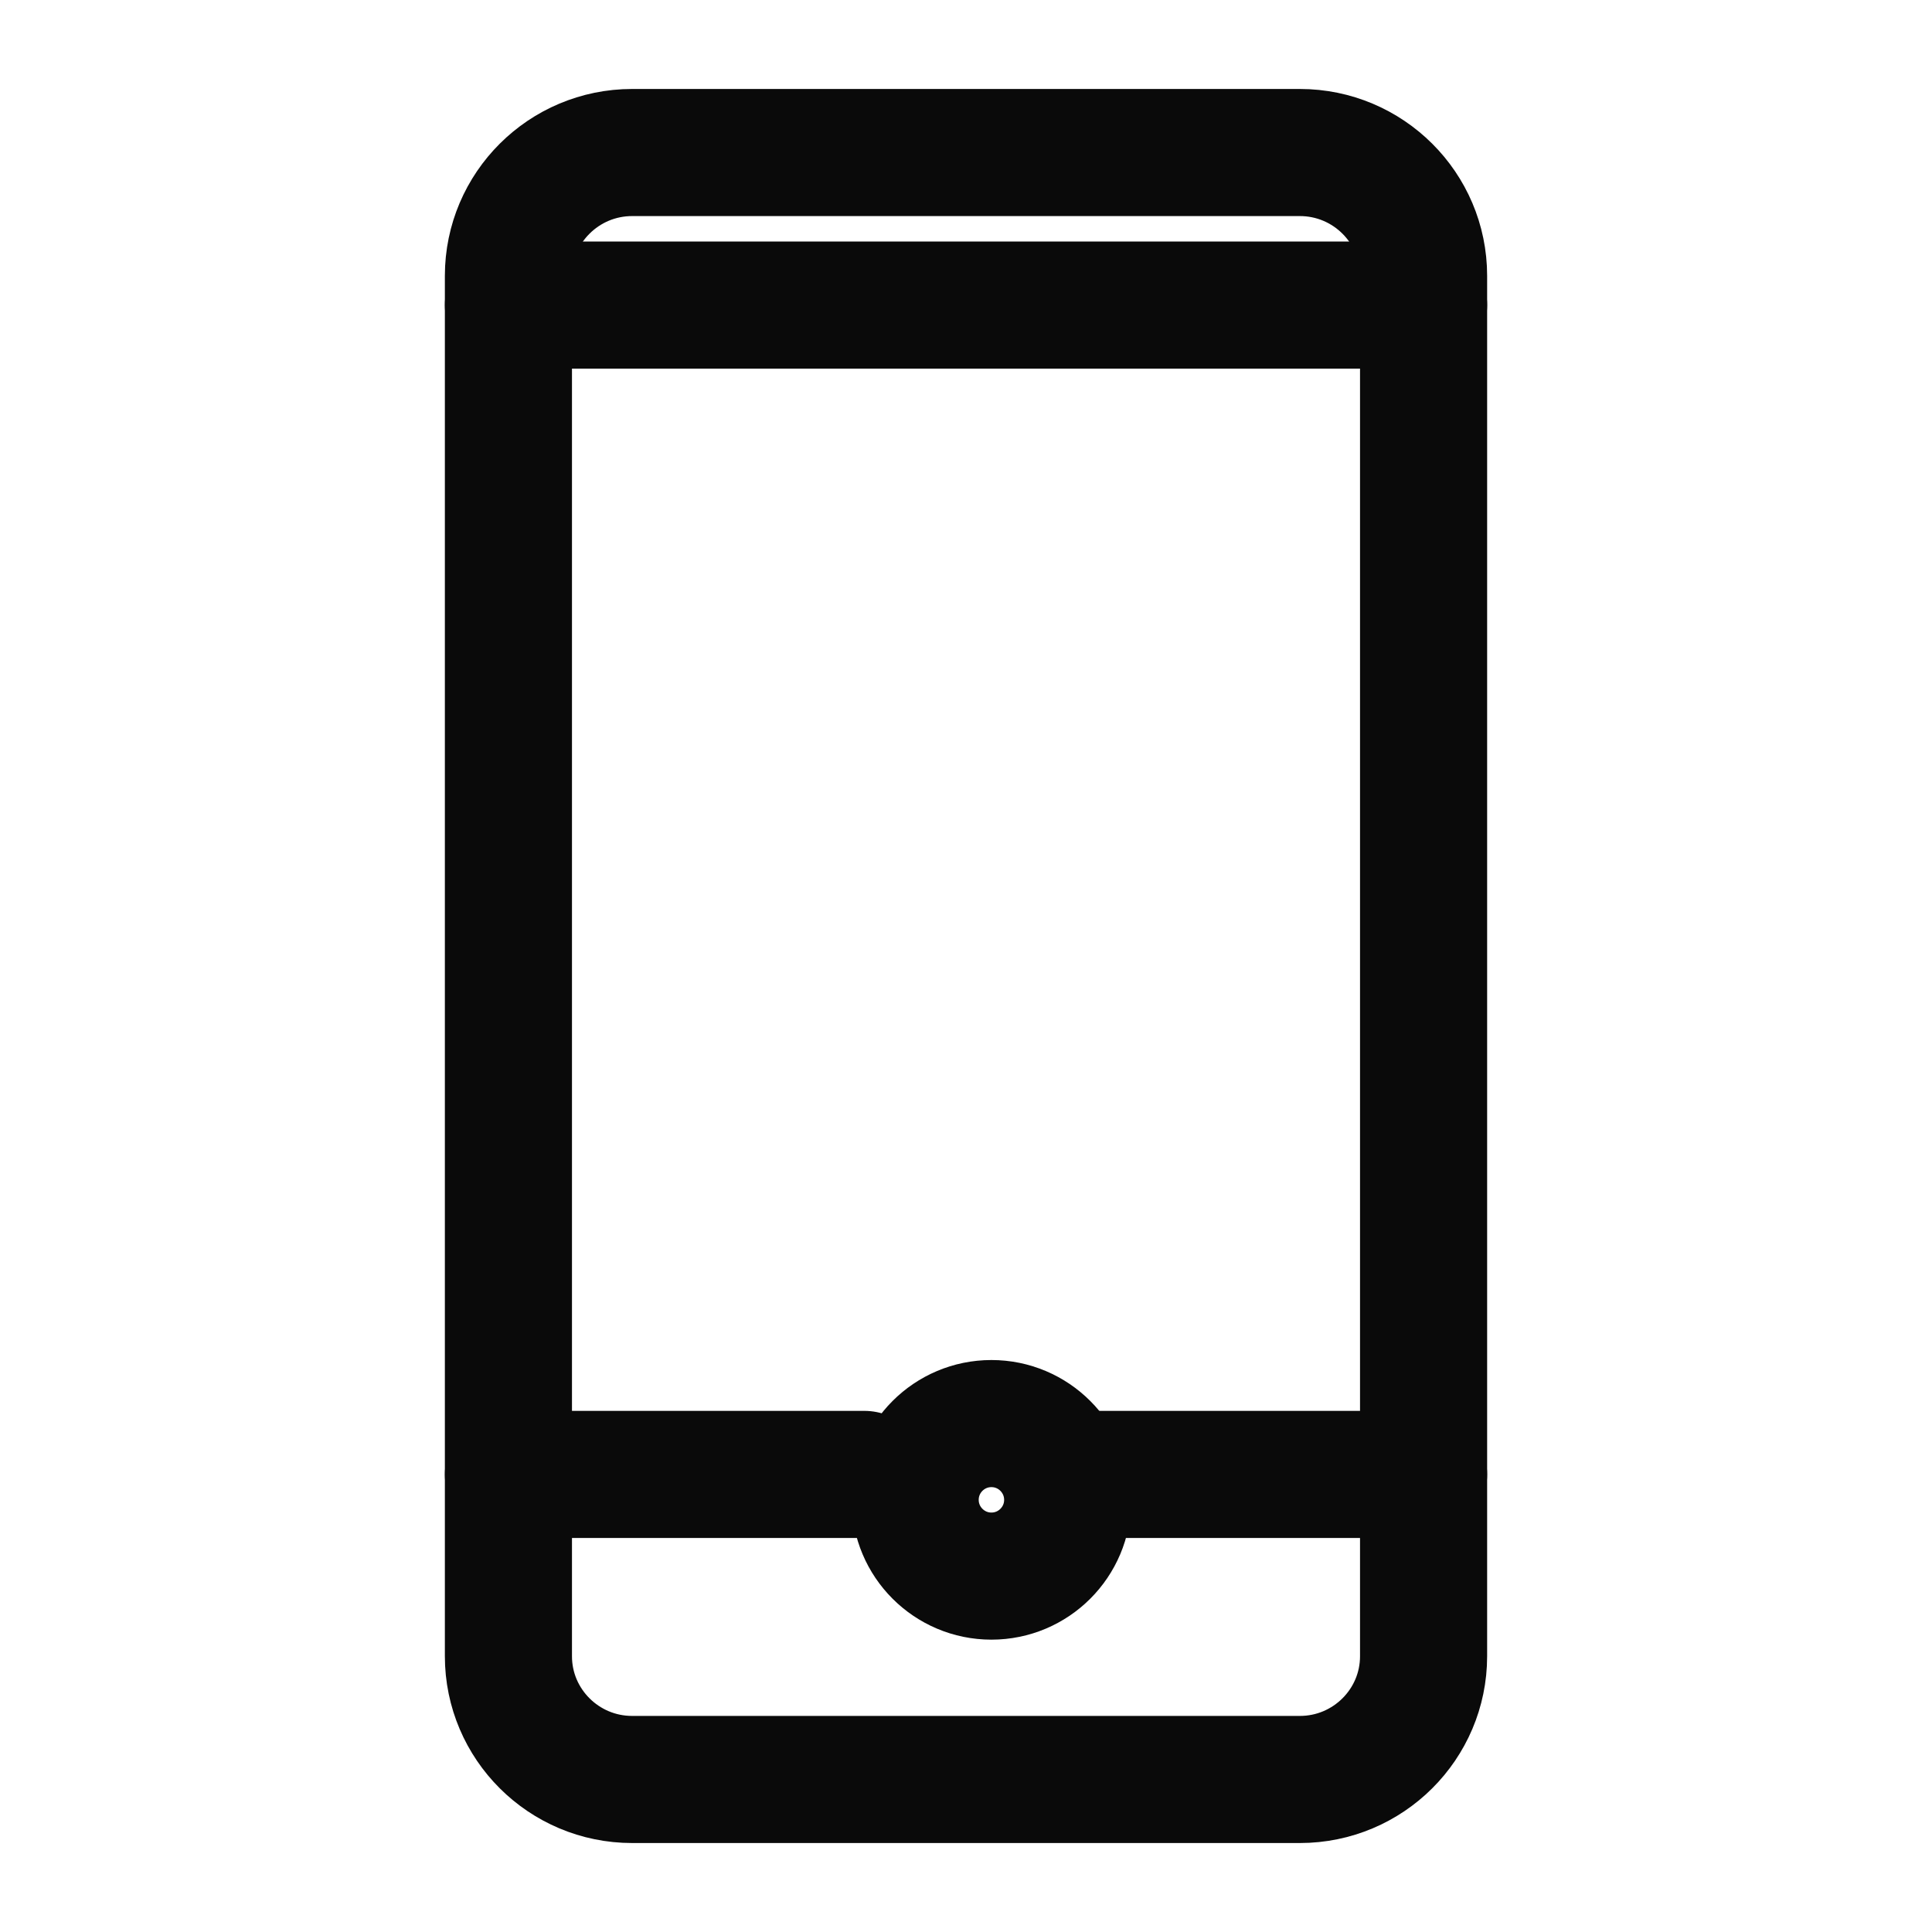
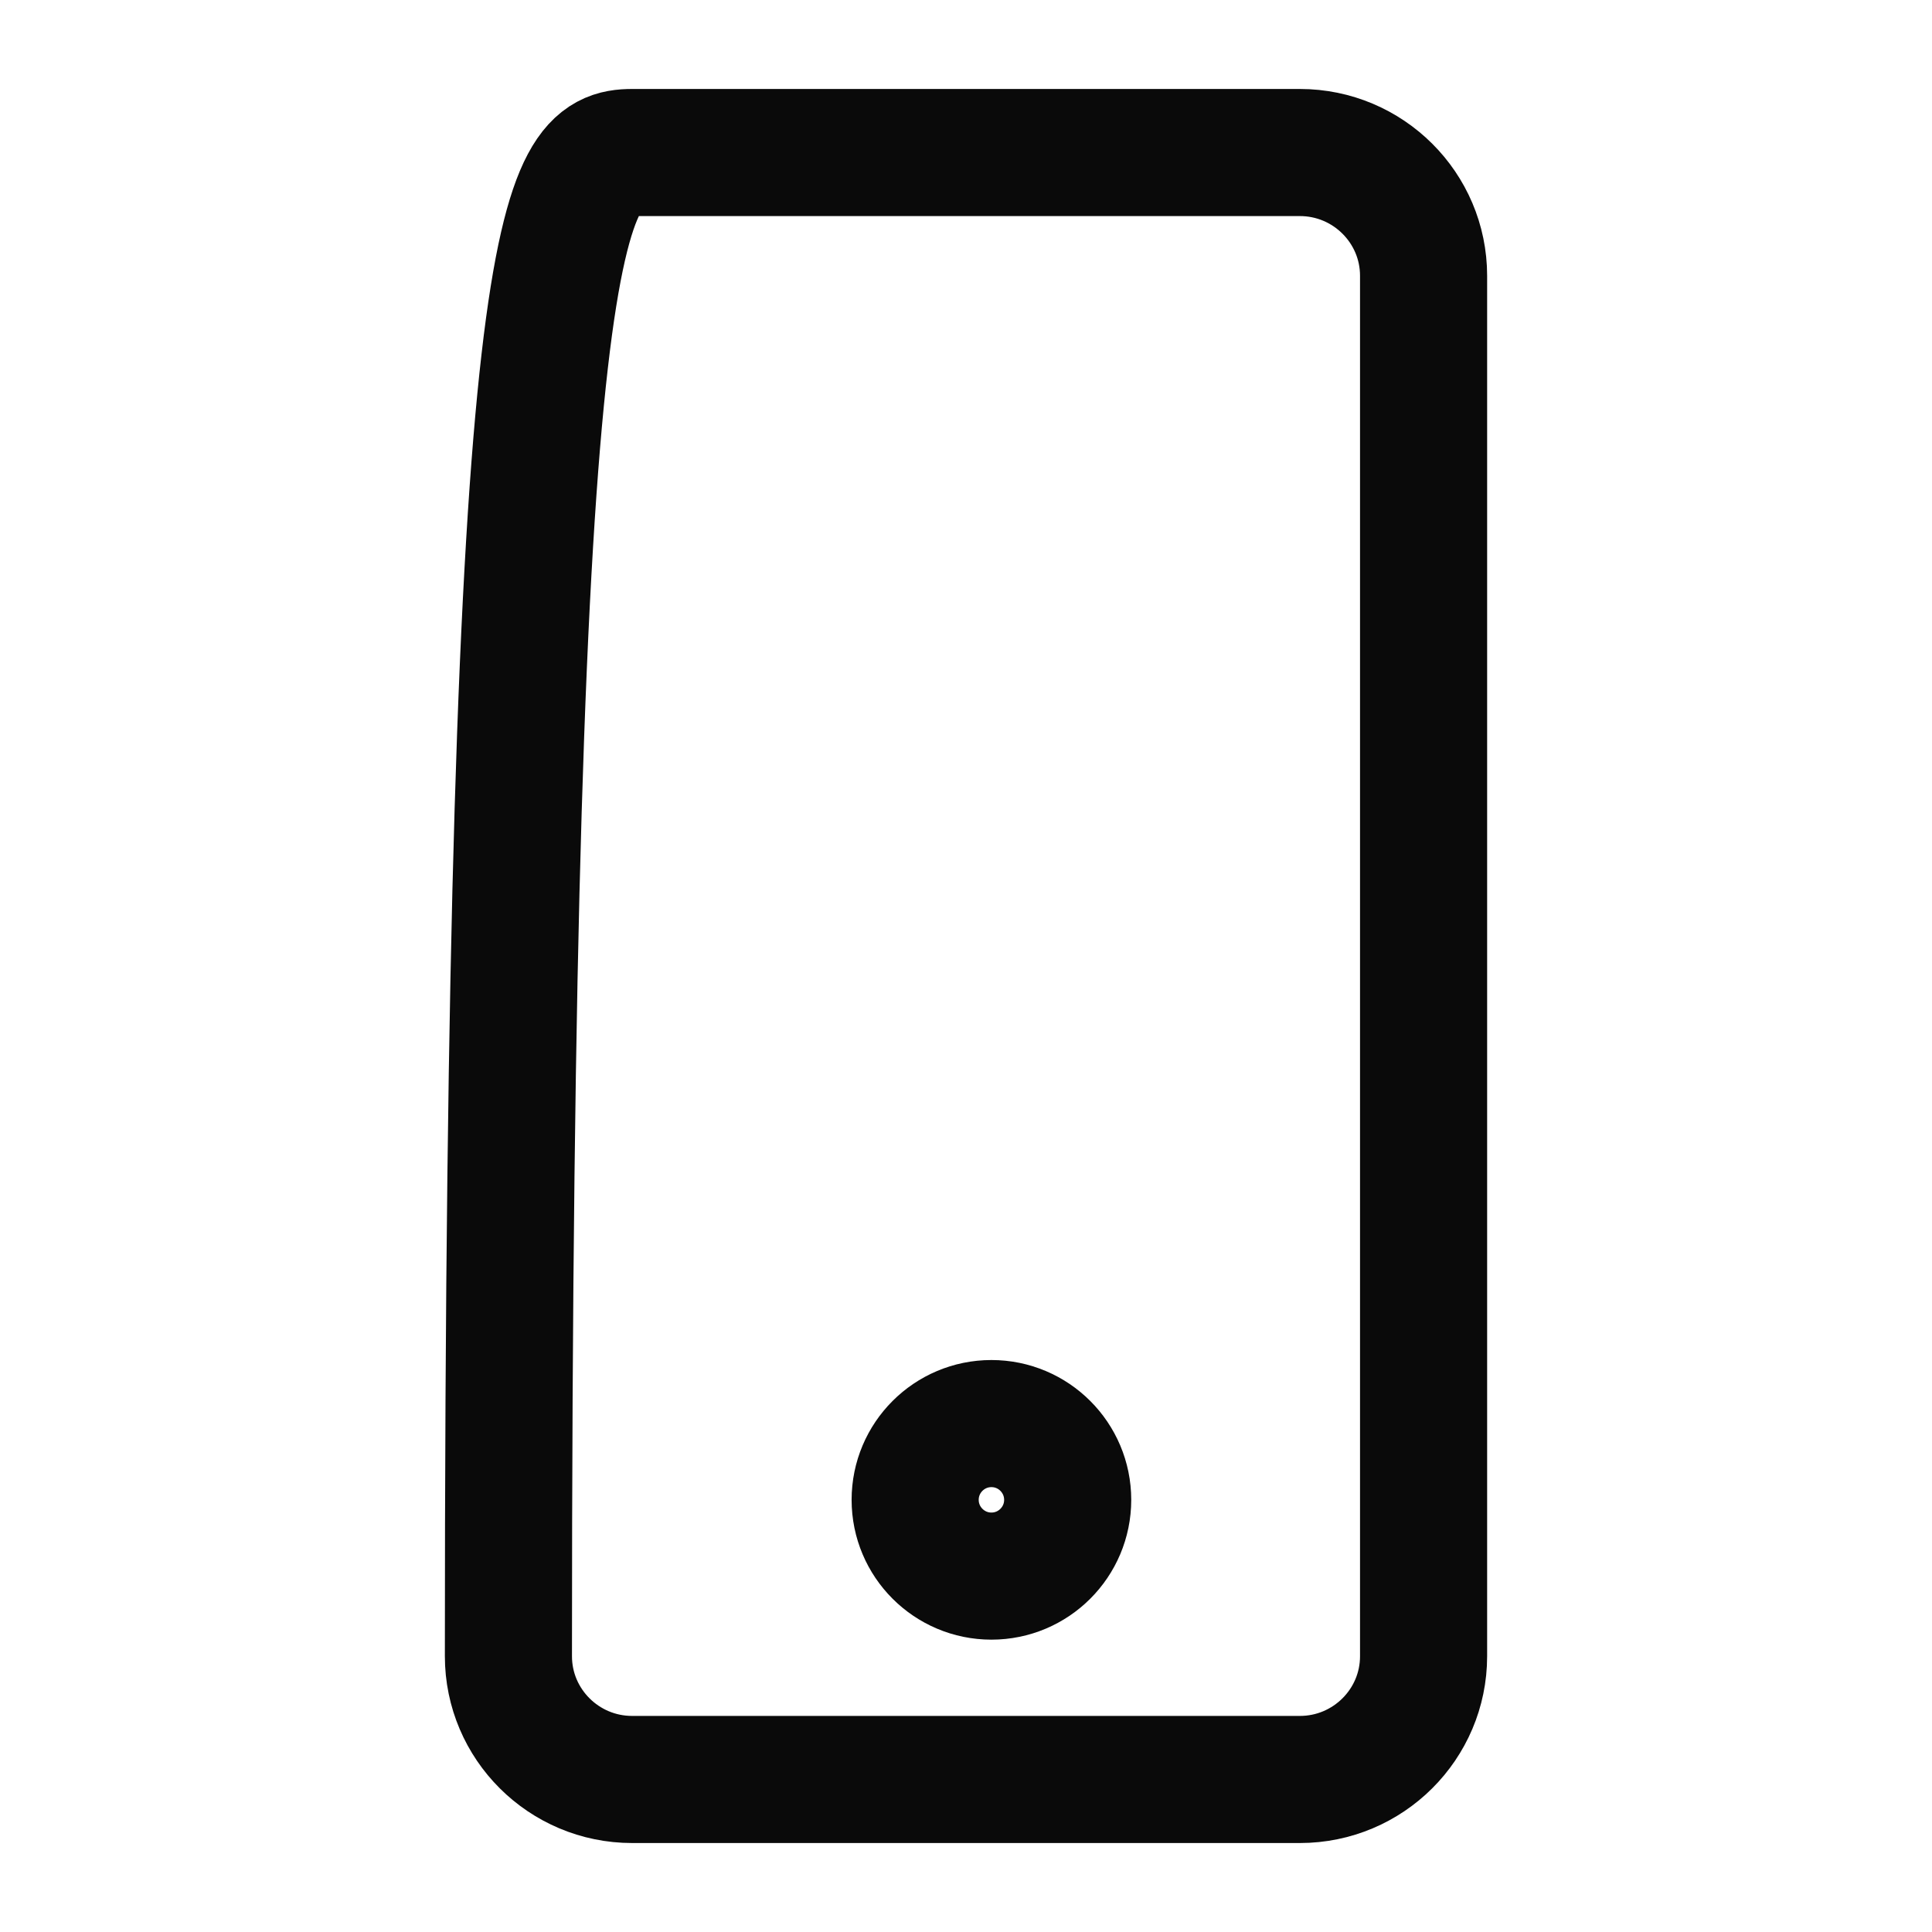
<svg xmlns="http://www.w3.org/2000/svg" width="38" height="38" viewBox="0 0 38 38" fill="none">
-   <path d="M28 27.511V32.576C28 33.913 26.909 35 25.567 35H12.433C11.091 35 10 33.913 10 32.576V5.424C10 4.087 11.091 3 12.433 3H25.567C26.909 3 28 4.087 28 5.424V27.511Z" stroke="#0A0A0A" stroke-width="2.5" stroke-linecap="round" stroke-linejoin="round" />
-   <path d="M28 6H10" stroke="#0A0A0A" stroke-width="2.5" stroke-linecap="round" stroke-linejoin="round" />
-   <path d="M17 29H10" stroke="#0A0A0A" stroke-width="2.5" stroke-linecap="round" stroke-linejoin="round" />
-   <path d="M28 29H21" stroke="#0A0A0A" stroke-width="2.5" stroke-linecap="round" stroke-linejoin="round" />
+   <path d="M28 27.511V32.576C28 33.913 26.909 35 25.567 35H12.433C11.091 35 10 33.913 10 32.576C10 4.087 11.091 3 12.433 3H25.567C26.909 3 28 4.087 28 5.424V27.511Z" stroke="#0A0A0A" stroke-width="2.5" stroke-linecap="round" stroke-linejoin="round" />
  <path d="M19.5 31C20.328 31 21 30.328 21 29.5C21 28.672 20.328 28 19.5 28C18.672 28 18 28.672 18 29.5C18 30.328 18.672 31 19.5 31Z" stroke="#0A0A0A" stroke-width="2.5" stroke-linecap="round" stroke-linejoin="round" />
</svg>